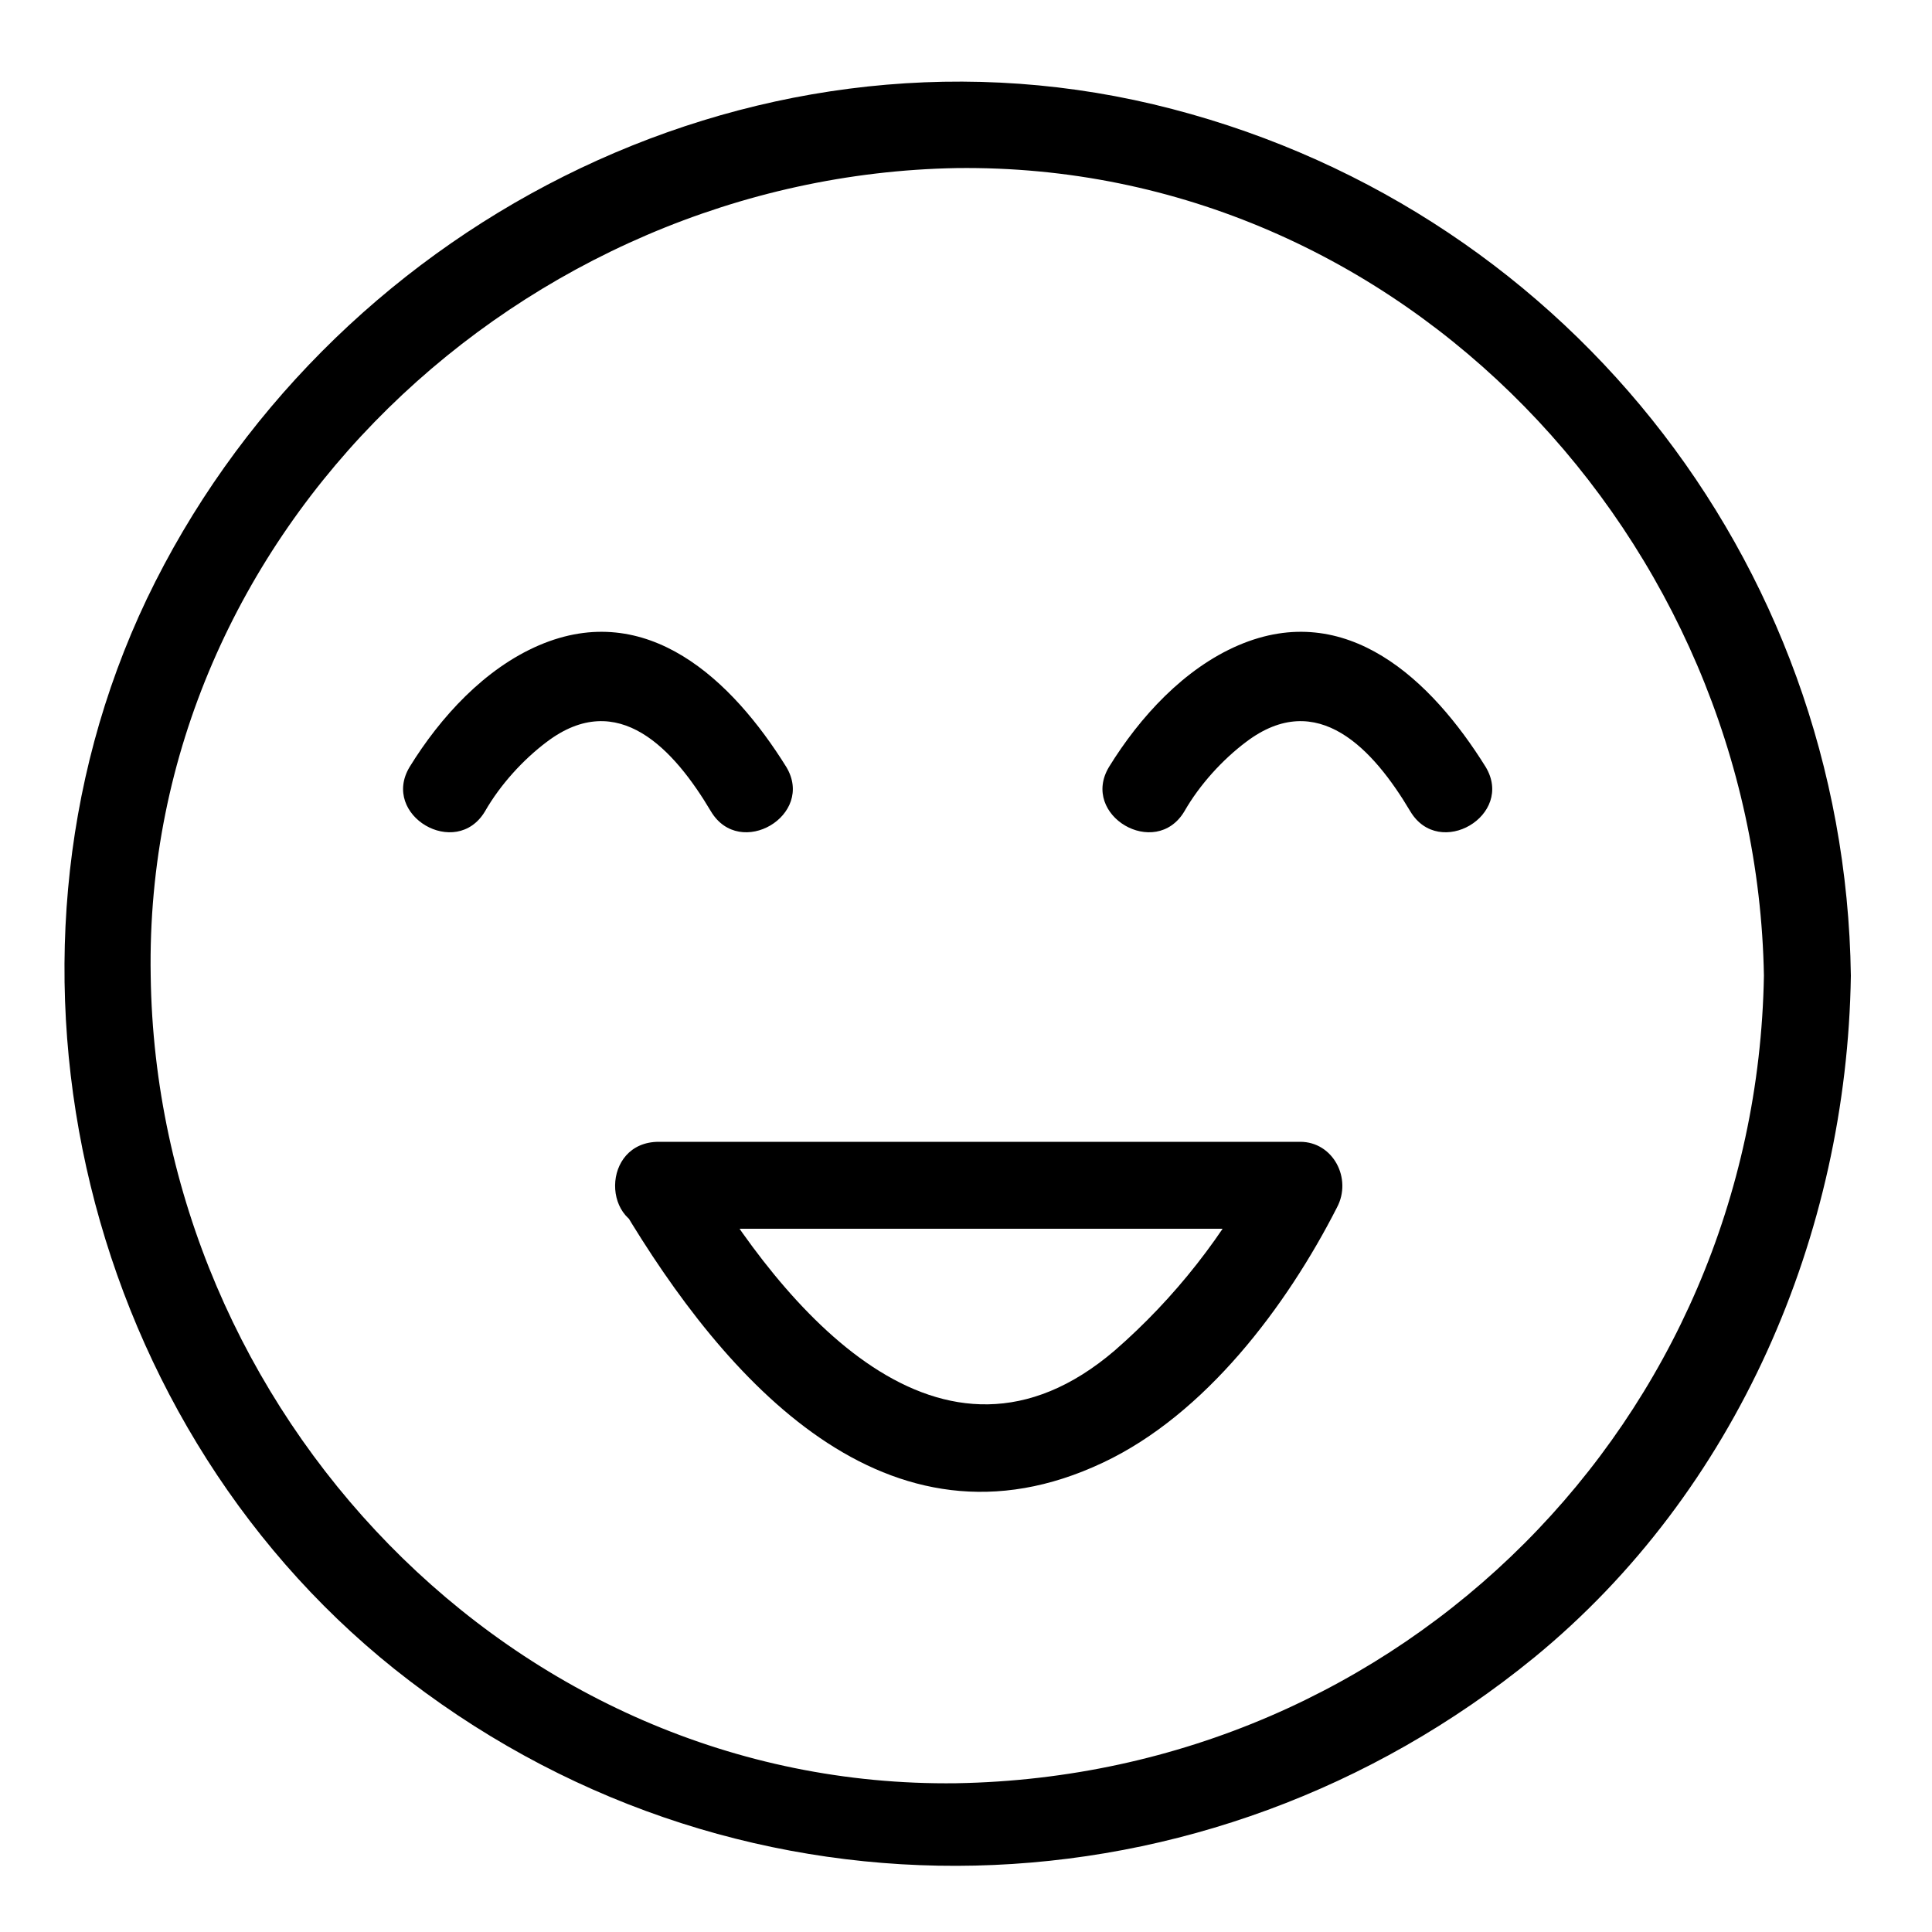
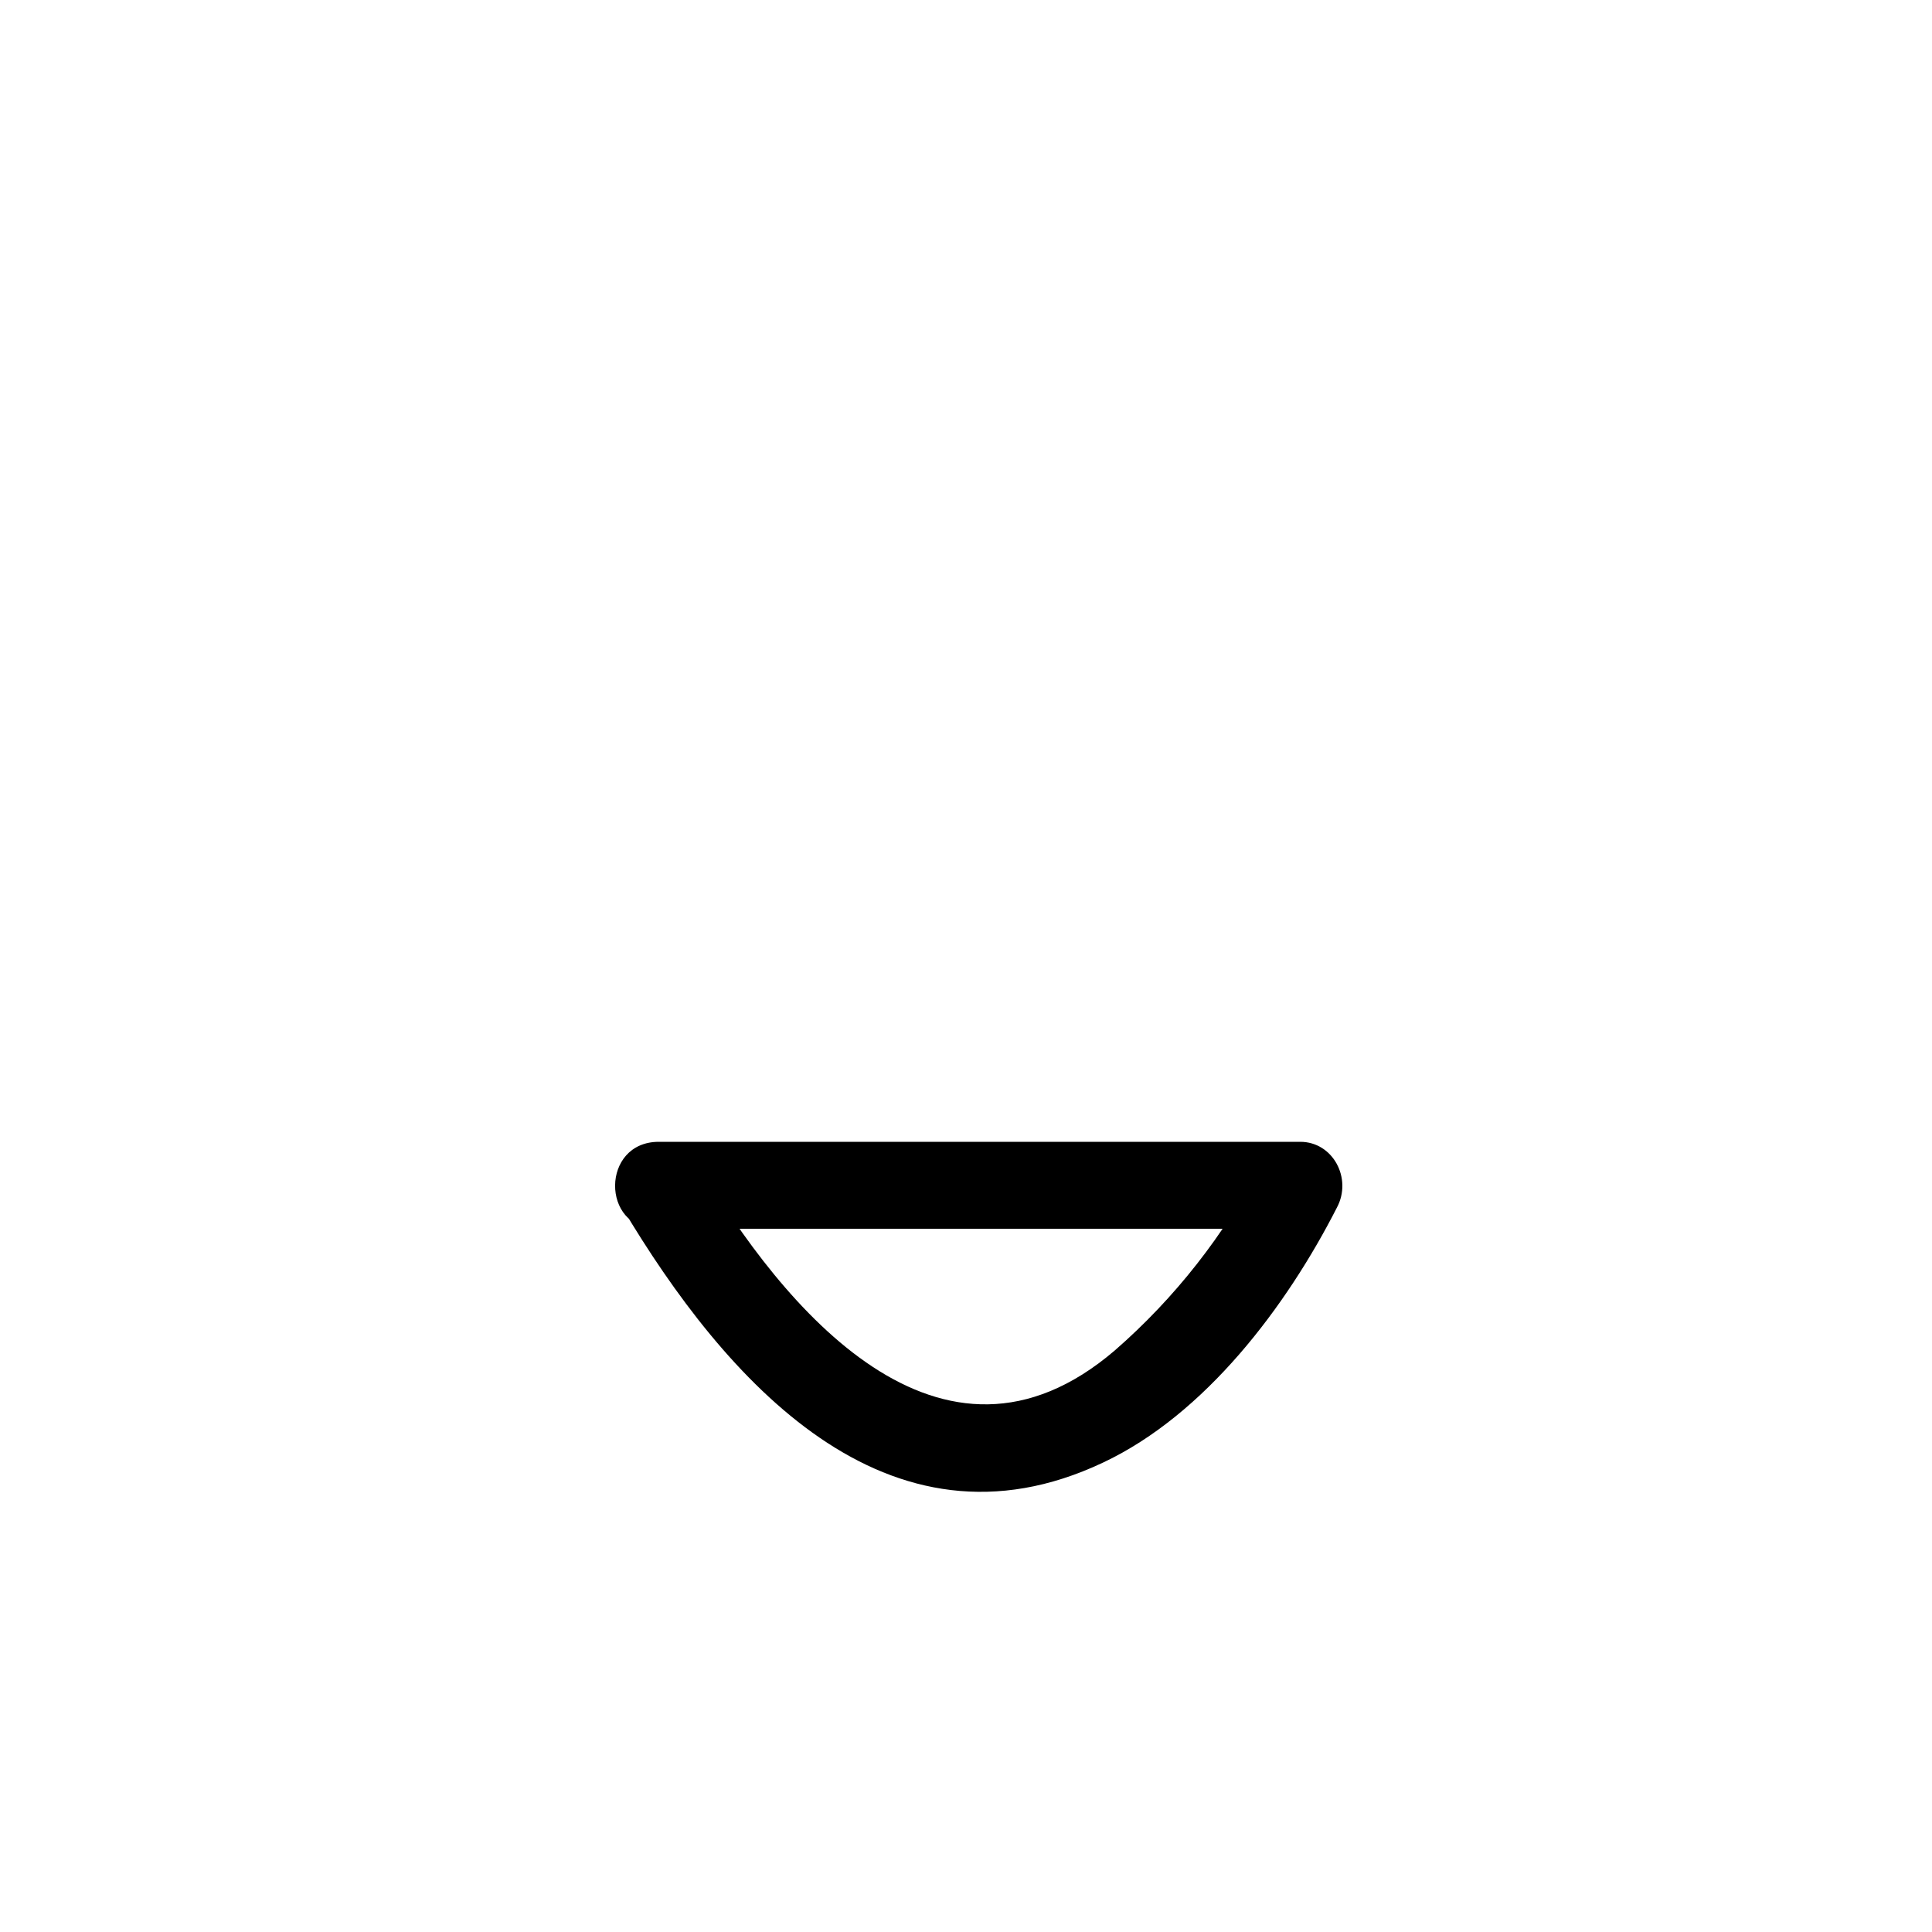
<svg xmlns="http://www.w3.org/2000/svg" version="1.1" id="Ebene_1" x="0px" y="0px" viewBox="0 0 100 100" style="enable-background:new 0 0 100 100;" xml:space="preserve">
  <g>
    <g>
-       <path d="M91.3,50.5c-0.4,23-18.7,41.4-41.8,41.8C26.5,92.6,8.1,73,7.8,50.5C7.4,27.5,27.1,9.1,49.5,8.7    C72.6,8.4,90.9,28,91.3,50.5c0,2.9,4.5,2.9,4.5,0C95.5,28.9,80.7,10.4,59.7,5.4C38.6,0.4,16.8,11.8,7.6,31    c-9.1,19.1-3.2,43.2,13.6,56c17.4,13.3,41.3,12.6,58.2-1.2c10.5-8.6,16.2-21.9,16.4-35.3C95.8,47.6,91.3,47.6,91.3,50.5z" />
-     </g>
+       </g>
  </g>
  <g>
    <g>
-       <path d="M61.3,42c0.8-1.4,2-2.7,3.2-3.6c3.7-2.8,6.6,0.4,8.5,3.6c1.5,2.5,5.4,0.2,3.9-2.3c-2.8-4.5-7.2-8.7-12.8-6.3    c-2.8,1.2-5.1,3.7-6.7,6.3C55.9,42.2,59.8,44.5,61.3,42L61.3,42z" />
-     </g>
+       </g>
  </g>
  <g>
    <g>
-       <path d="M25.1,42c0.8-1.4,2-2.7,3.2-3.6c3.7-2.8,6.6,0.4,8.5,3.6c1.5,2.5,5.4,0.2,3.9-2.3c-2.8-4.5-7.2-8.7-12.8-6.3    c-2.8,1.2-5.1,3.7-6.7,6.3C19.7,42.2,23.6,44.5,25.1,42L25.1,42z" />
-     </g>
+       </g>
  </g>
  <g>
    <g>
      <path d="M34,63.6c11.1,0,22.1,0,33.2,0c-0.6-1.1-1.3-2.3-1.9-3.4c-1.9,3.7-4.5,7-7.6,9.7c-9,7.7-17.2-2.2-21.6-9.7    c-1.5-2.5-5.4-0.2-3.9,2.3c5.3,8.9,13.7,18.5,24.9,13.2c5.3-2.5,9.5-8.1,12.1-13.2c0.8-1.5-0.2-3.4-1.9-3.4c-11.1,0-22.1,0-33.2,0    C31.1,59.1,31.1,63.6,34,63.6z" />
    </g>
  </g>
</svg>